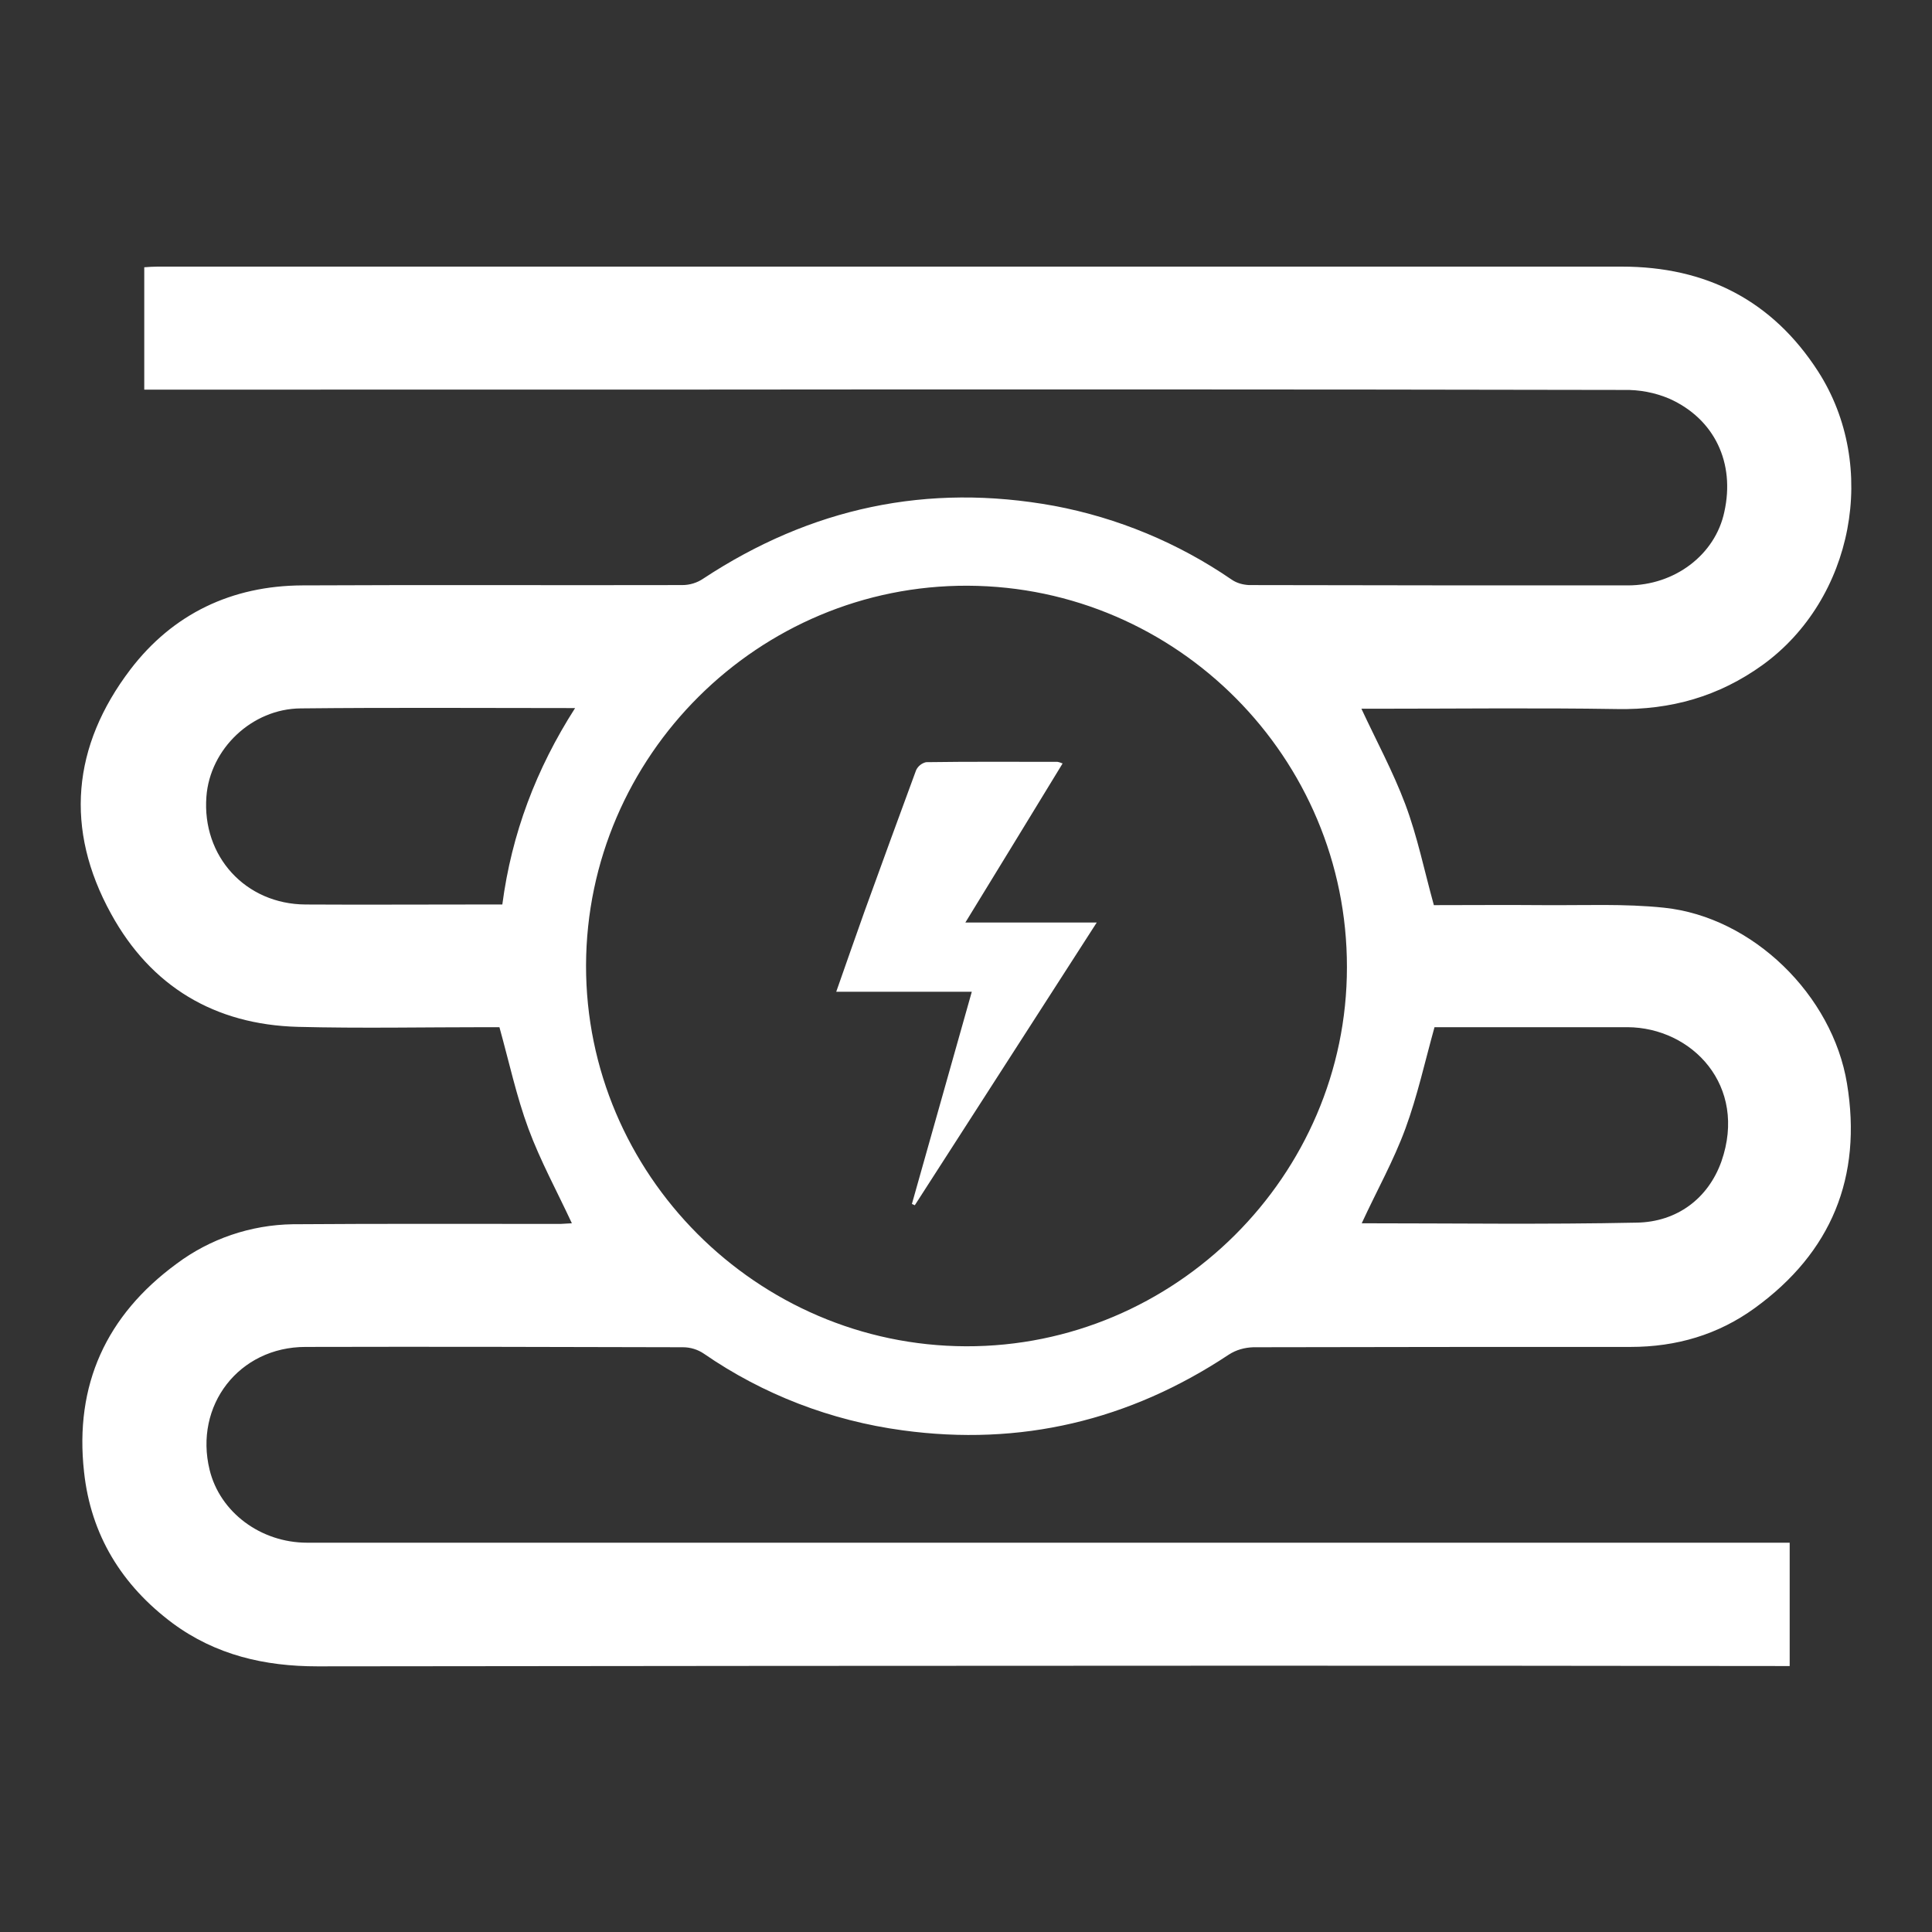
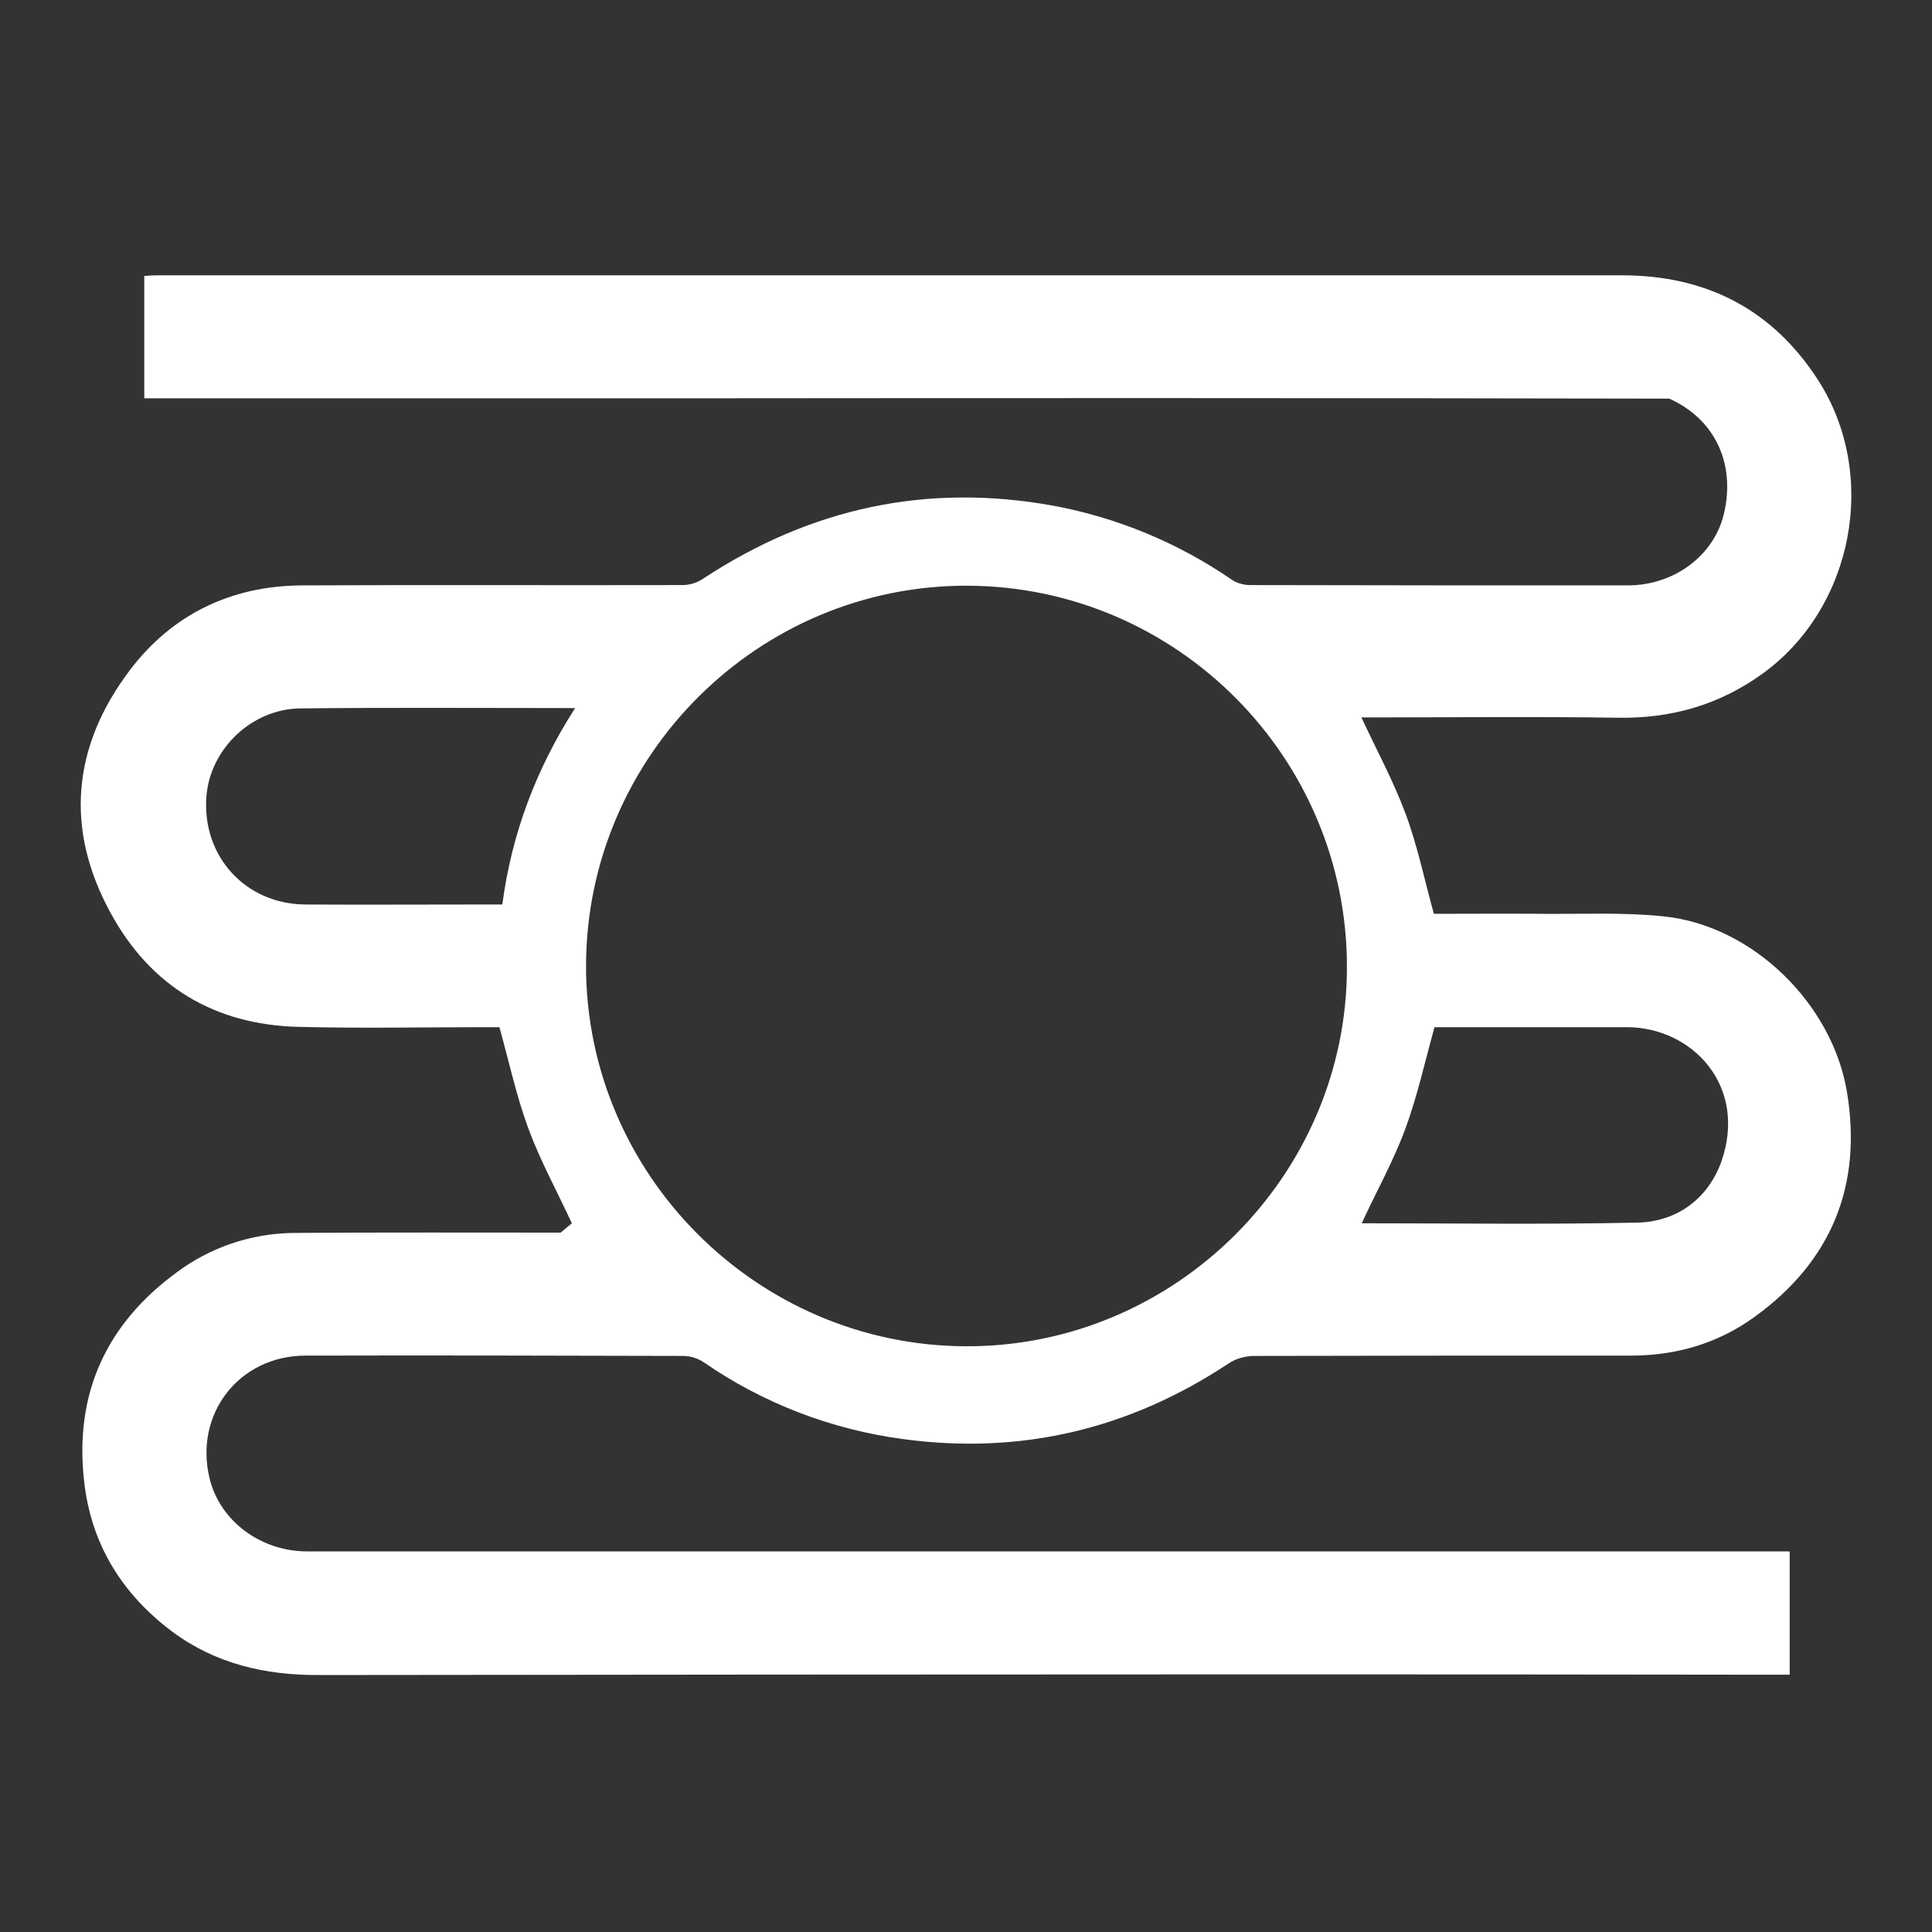
<svg xmlns="http://www.w3.org/2000/svg" version="1.1" id="Capa_1" x="0px" y="0px" viewBox="0 0 600 600" style="enable-background:new 0 0 600 600;" xml:space="preserve">
  <rect x="0" y="0" width="600" height="600" fill="#333333" stroke="none" />
  <style type="text/css">
	.st0{fill:#FFFFFF;}
</style>
  <g>
-     <path class="st0" d="M177.6,379.9c-4.6-9.9-9.8-19.4-13.5-29.4s-6-20.7-9-31.5h-3.6c-19.7,0-39.4,0.4-59-0.1   c-25.8-0.7-45.6-12.5-58-35.1c-14.5-26.3-12.1-52.1,6-75.9c13.2-17.3,31.5-26,53.4-26.1c39.3-0.2,78.7,0,118-0.1   c2.3,0,4.6-0.7,6.5-2c33.4-22,69.6-29.8,109-22.6c19.7,3.7,38.5,11.5,55.1,22.9c1.6,1.1,3.5,1.6,5.4,1.7   c39.2,0.1,78.4,0.1,117.6,0.1c14.7,0,27.2-9.6,30-22.8c3.4-15.2-3-28.9-17.1-35.2c-4.5-1.9-9.3-2.8-14.2-2.7   c-101.7-0.2-203.4-0.2-305.1-0.1H49.8h-5v-38c1.4-0.1,2.7-0.2,4.1-0.2c58.9,0,117.8,0,176.7,0h278.1c26.1,0,46.7,10.5,60.9,32.5   c19,29.5,11,70.8-17.2,91.2c-13.6,9.8-28.5,14-45.2,13.7c-25-0.4-49.9-0.1-74.9-0.1h-4.5c4.6,9.9,9.8,19.5,13.6,29.6   s5.9,20.6,8.9,31.4c11.1,0,22.7-0.1,34.3,0c12.4,0.1,24.9-0.5,37.2,0.8c27.6,2.9,52.3,27.2,56.8,54.6c4.8,29.1-4.9,52.5-28.6,69.7   c-11.4,8.3-24.4,12.1-38.6,12.1c-39.1,0-78.2,0-117.2,0.1c-2.7,0.1-5.3,0.8-7.6,2.3c-30.9,20.5-64.7,28.5-101.3,23.5   c-22.2-3-43.3-11.1-61.7-23.8c-1.9-1.3-4.2-2-6.5-2c-39.1-0.1-78.2-0.2-117.2-0.1c-20.7,0-34.7,18.2-29.8,38.2   c3.2,13.1,15.8,22.6,30.3,22.6h188.5h267.8h4.1v38.3H549c-56.3-0.1-112.5-0.1-168.7-0.1c-93.9,0-187.8,0.1-281.7,0.2   c-16.4,0-31.6-3.5-45-13.4c-15.8-11.8-25.4-27.4-27.5-47c-3-27,6.9-48.6,28.7-64.6c10.4-7.8,23.1-12.1,36.1-12.3   c27.7-0.2,55.5-0.1,83.2-0.1L177.6,379.9z M418.3,300.4c0.1-65-52.7-118.2-117.7-118.5s-118.4,52.8-118.6,117.9   C181.9,364.6,235,417.9,300,418.1C364.9,418.3,418.3,365.1,418.3,300.4L418.3,300.4z M422.9,379.9c28.3,0,56.9,0.4,85.4-0.2   c12.5-0.2,22.2-7.5,26.3-19c8.2-23.5-9.1-41.6-29.2-41.7c-9.4,0-18.7,0-28.1,0h-31.8c-3,10.8-5.3,21.3-9,31.4   S427.5,369.9,422.9,379.9L422.9,379.9z M156,280.9c2.9-22,10.5-42.1,22.6-61c-29,0-57.1-0.2-85.2,0.1   c-15.2,0.1-28.2,12.6-29.3,27.4c-1.4,18.5,12.1,33.4,30.8,33.5c17.4,0.1,34.8,0,52.3,0L156,280.9z" />
-     <path class="st0" d="M259.7,308c3.1-8.8,5.9-16.9,8.8-25c5.3-14.6,10.6-29.2,16-43.8c0.6-1.3,1.8-2.2,3.1-2.5   c13.6-0.2,27.2-0.1,40.8-0.1c0.6,0.1,1.1,0.3,1.6,0.5c-10,16.4-19.9,32.6-30.2,49.4h40.8l-56.5,87.8l-0.9-0.4l18.6-65.9L259.7,308z   " />
+     <path class="st0" d="M177.6,379.9c-4.6-9.9-9.8-19.4-13.5-29.4s-6-20.7-9-31.5h-3.6c-19.7,0-39.4,0.4-59-0.1   c-25.8-0.7-45.6-12.5-58-35.1c-14.5-26.3-12.1-52.1,6-75.9c13.2-17.3,31.5-26,53.4-26.1c39.3-0.2,78.7,0,118-0.1   c2.3,0,4.6-0.7,6.5-2c33.4-22,69.6-29.8,109-22.6c19.7,3.7,38.5,11.5,55.1,22.9c1.6,1.1,3.5,1.6,5.4,1.7   c39.2,0.1,78.4,0.1,117.6,0.1c14.7,0,27.2-9.6,30-22.8c3.4-15.2-3-28.9-17.1-35.2c-101.7-0.2-203.4-0.2-305.1-0.1H49.8h-5v-38c1.4-0.1,2.7-0.2,4.1-0.2c58.9,0,117.8,0,176.7,0h278.1c26.1,0,46.7,10.5,60.9,32.5   c19,29.5,11,70.8-17.2,91.2c-13.6,9.8-28.5,14-45.2,13.7c-25-0.4-49.9-0.1-74.9-0.1h-4.5c4.6,9.9,9.8,19.5,13.6,29.6   s5.9,20.6,8.9,31.4c11.1,0,22.7-0.1,34.3,0c12.4,0.1,24.9-0.5,37.2,0.8c27.6,2.9,52.3,27.2,56.8,54.6c4.8,29.1-4.9,52.5-28.6,69.7   c-11.4,8.3-24.4,12.1-38.6,12.1c-39.1,0-78.2,0-117.2,0.1c-2.7,0.1-5.3,0.8-7.6,2.3c-30.9,20.5-64.7,28.5-101.3,23.5   c-22.2-3-43.3-11.1-61.7-23.8c-1.9-1.3-4.2-2-6.5-2c-39.1-0.1-78.2-0.2-117.2-0.1c-20.7,0-34.7,18.2-29.8,38.2   c3.2,13.1,15.8,22.6,30.3,22.6h188.5h267.8h4.1v38.3H549c-56.3-0.1-112.5-0.1-168.7-0.1c-93.9,0-187.8,0.1-281.7,0.2   c-16.4,0-31.6-3.5-45-13.4c-15.8-11.8-25.4-27.4-27.5-47c-3-27,6.9-48.6,28.7-64.6c10.4-7.8,23.1-12.1,36.1-12.3   c27.7-0.2,55.5-0.1,83.2-0.1L177.6,379.9z M418.3,300.4c0.1-65-52.7-118.2-117.7-118.5s-118.4,52.8-118.6,117.9   C181.9,364.6,235,417.9,300,418.1C364.9,418.3,418.3,365.1,418.3,300.4L418.3,300.4z M422.9,379.9c28.3,0,56.9,0.4,85.4-0.2   c12.5-0.2,22.2-7.5,26.3-19c8.2-23.5-9.1-41.6-29.2-41.7c-9.4,0-18.7,0-28.1,0h-31.8c-3,10.8-5.3,21.3-9,31.4   S427.5,369.9,422.9,379.9L422.9,379.9z M156,280.9c2.9-22,10.5-42.1,22.6-61c-29,0-57.1-0.2-85.2,0.1   c-15.2,0.1-28.2,12.6-29.3,27.4c-1.4,18.5,12.1,33.4,30.8,33.5c17.4,0.1,34.8,0,52.3,0L156,280.9z" />
  </g>
</svg>